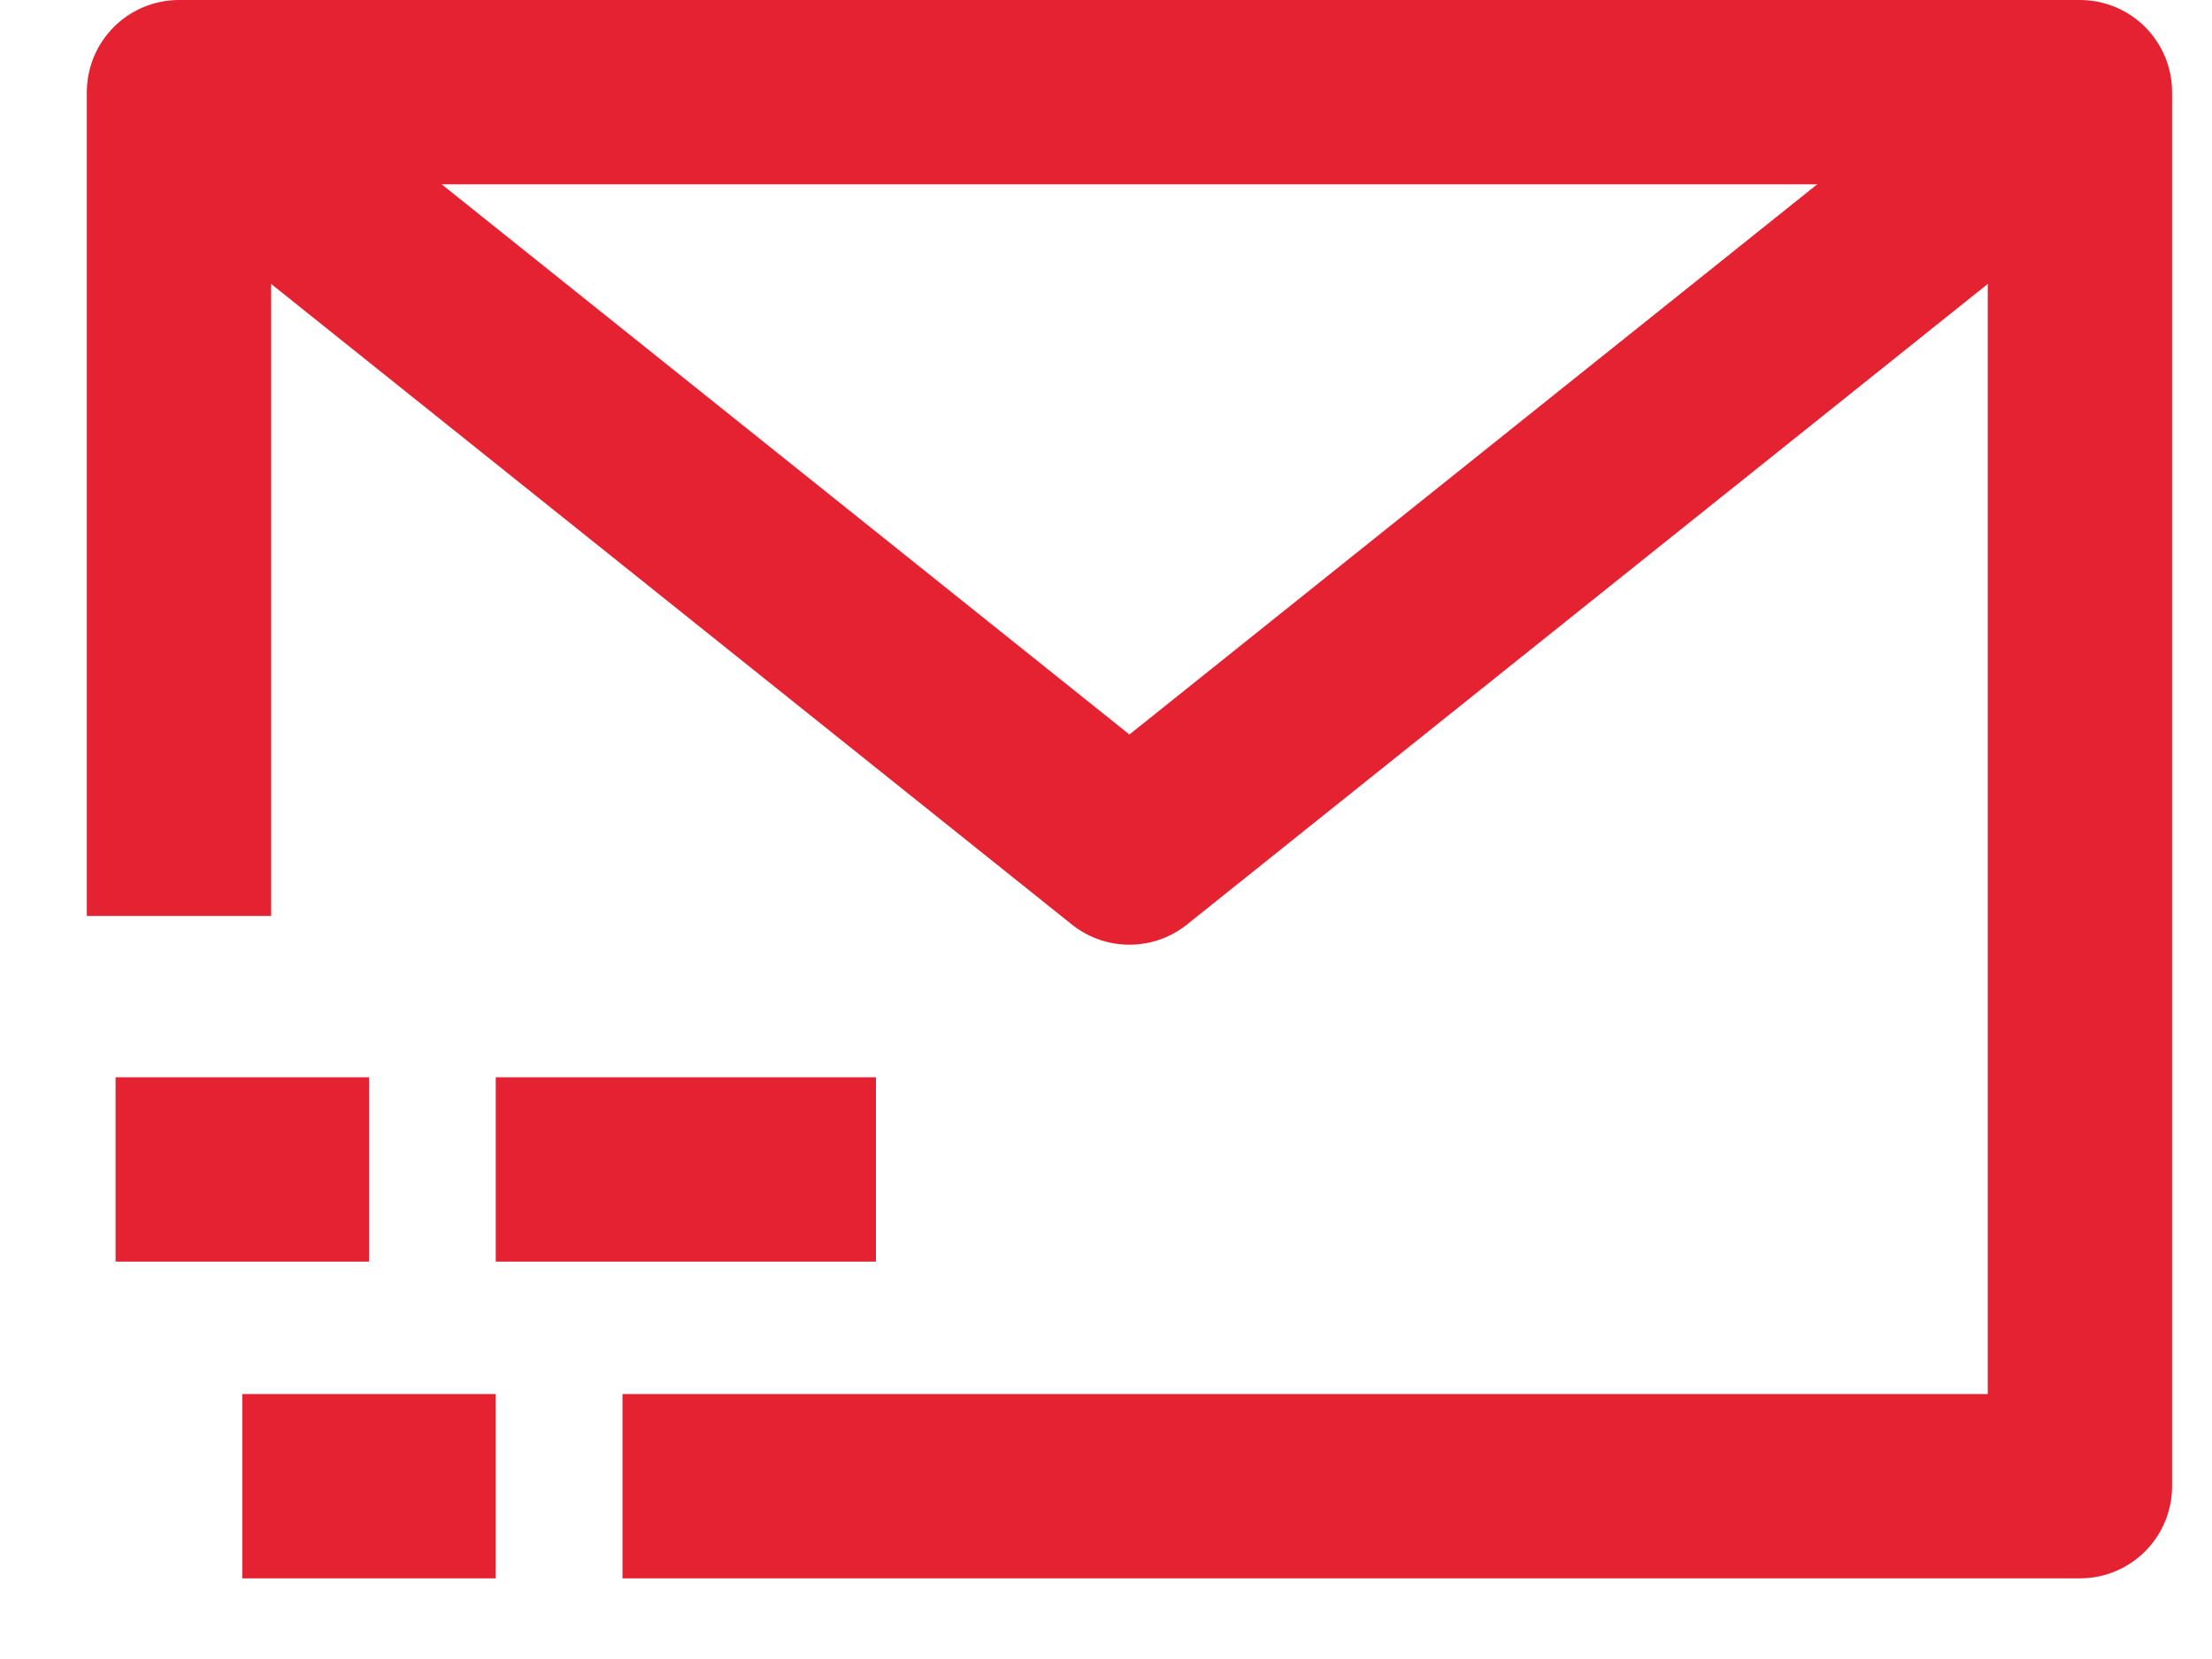
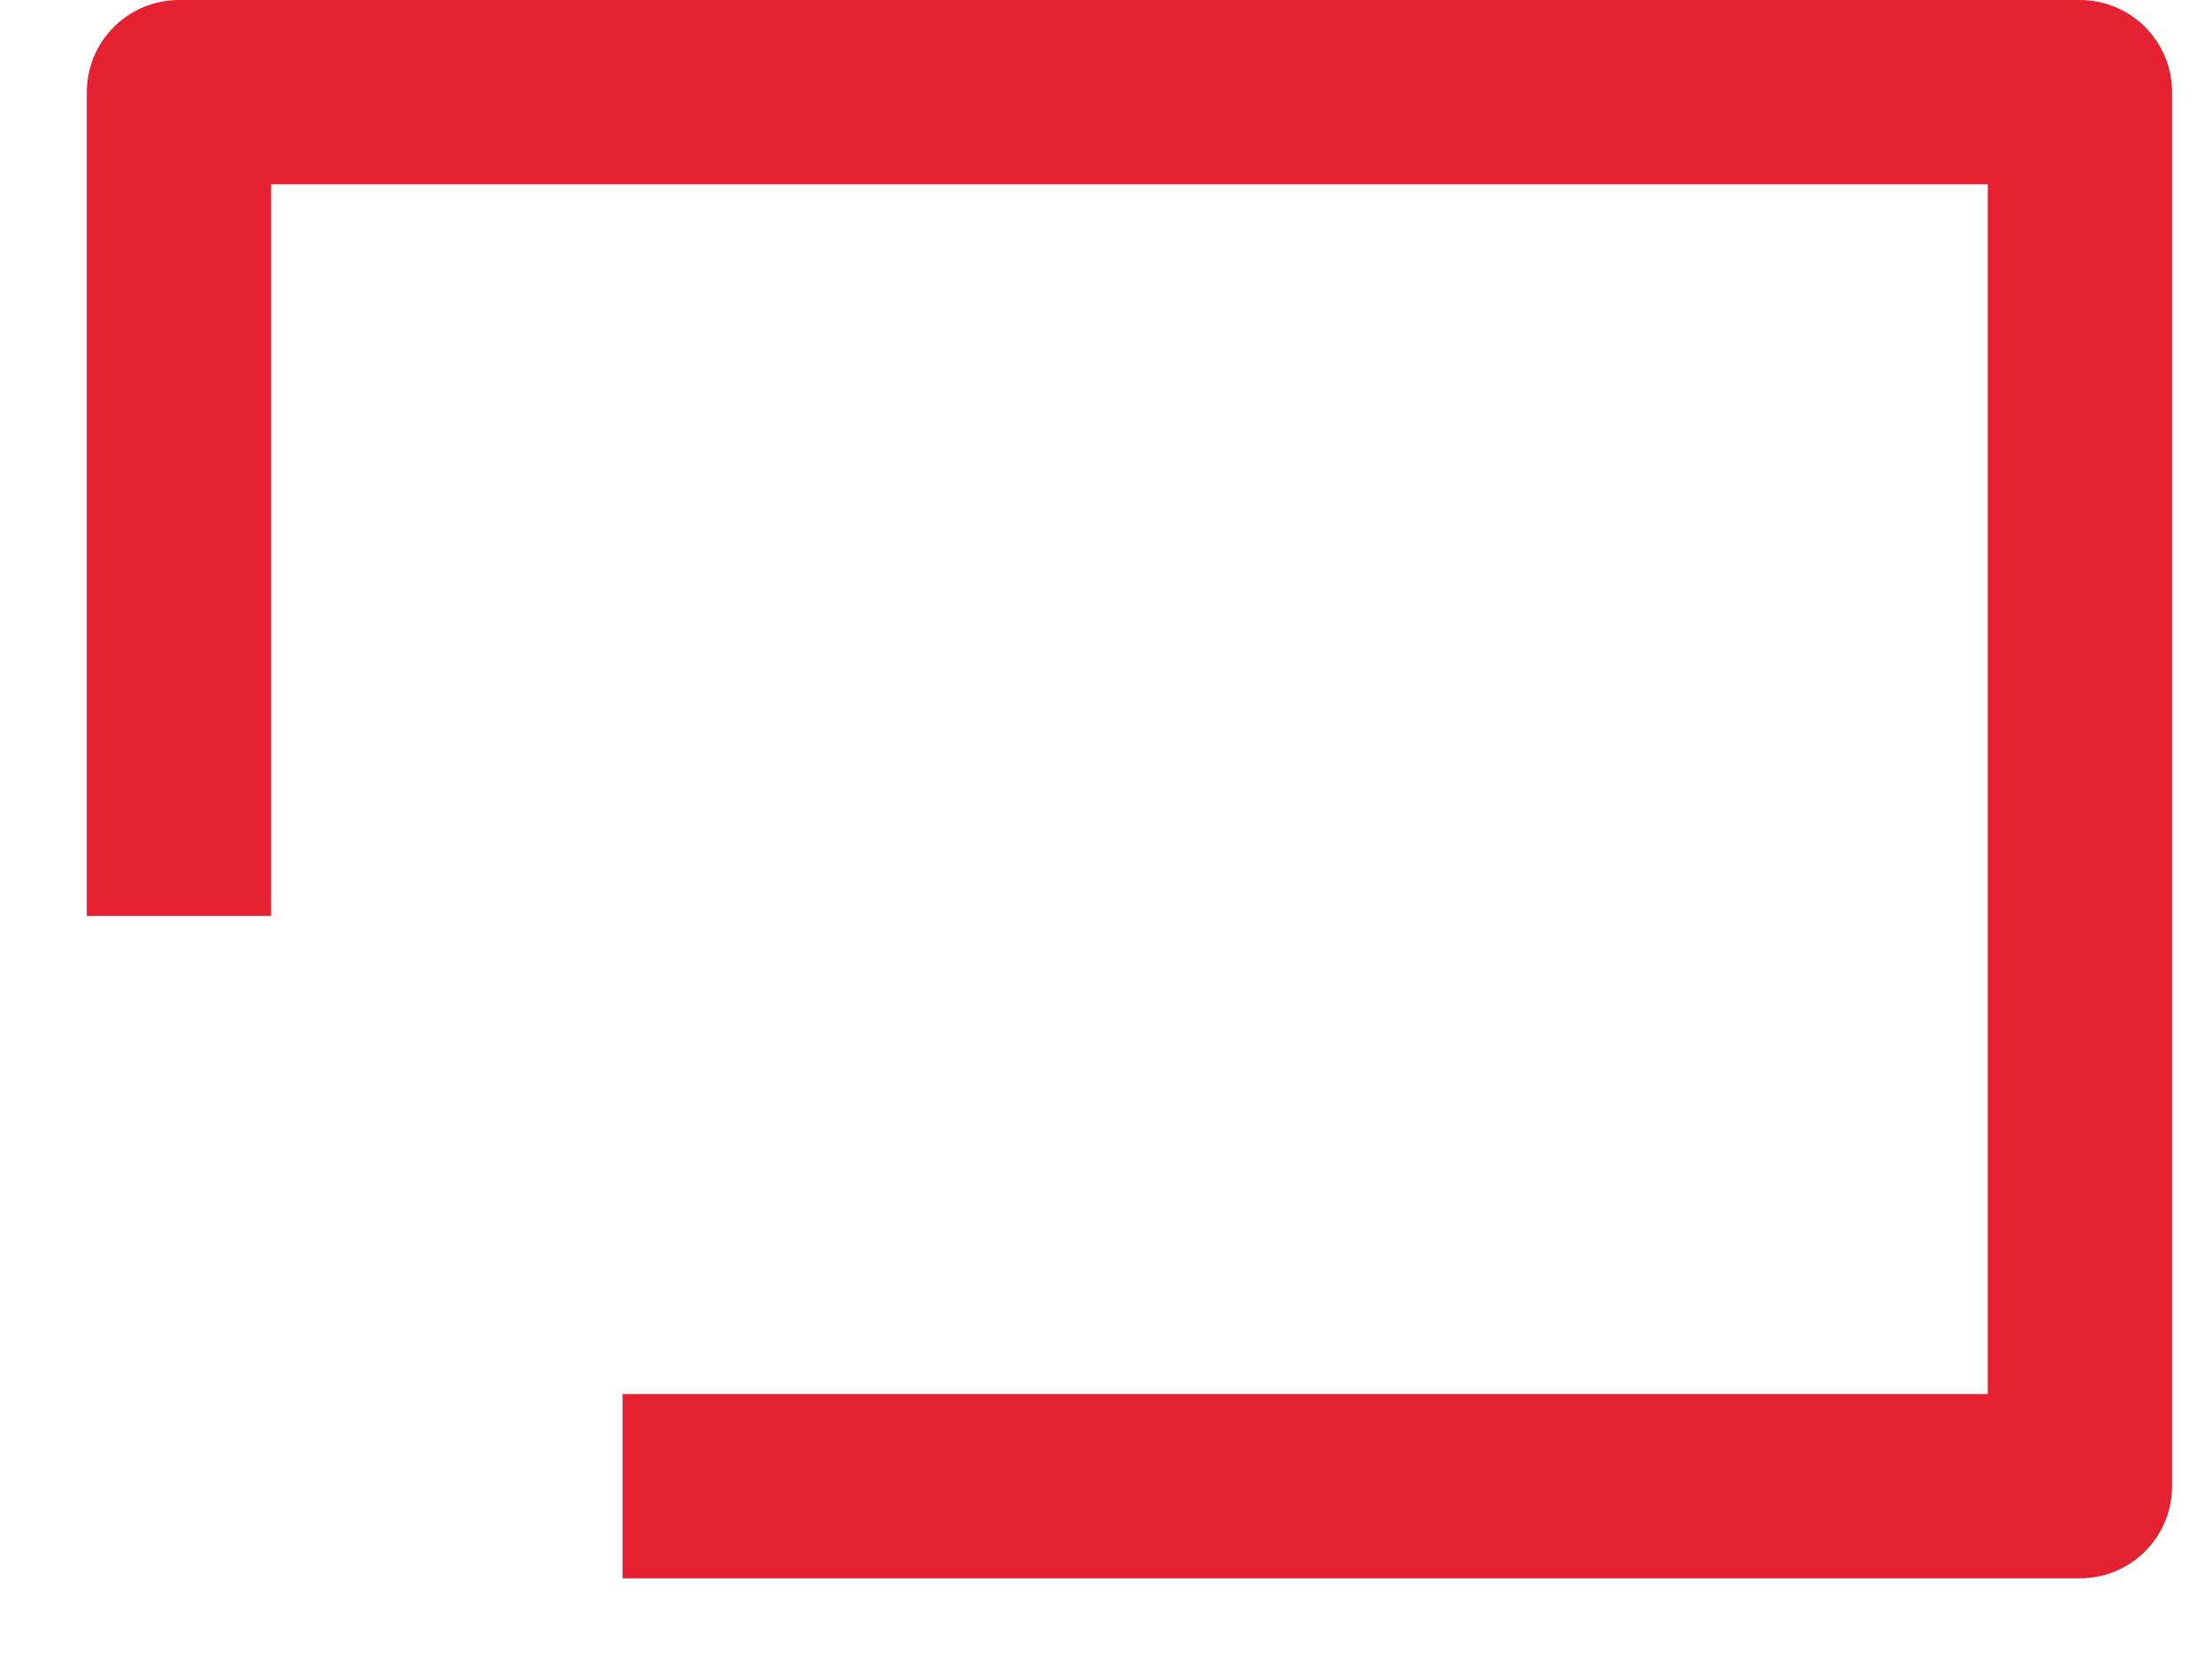
<svg xmlns="http://www.w3.org/2000/svg" width="24" height="18" viewBox="0 0 24 18">
  <g fill="none" fill-rule="evenodd" stroke="#E52232" stroke-linejoin="round" stroke-width="2">
    <path d="M1.942 9.938V1h20.625v15.125H6.754" />
-     <path d="M1.942 1l10.312 8.25L22.567 1M5.379 16.125h-2.75M9.504 12.688H5.379M4.004 12.688h-2.75" />
  </g>
</svg>